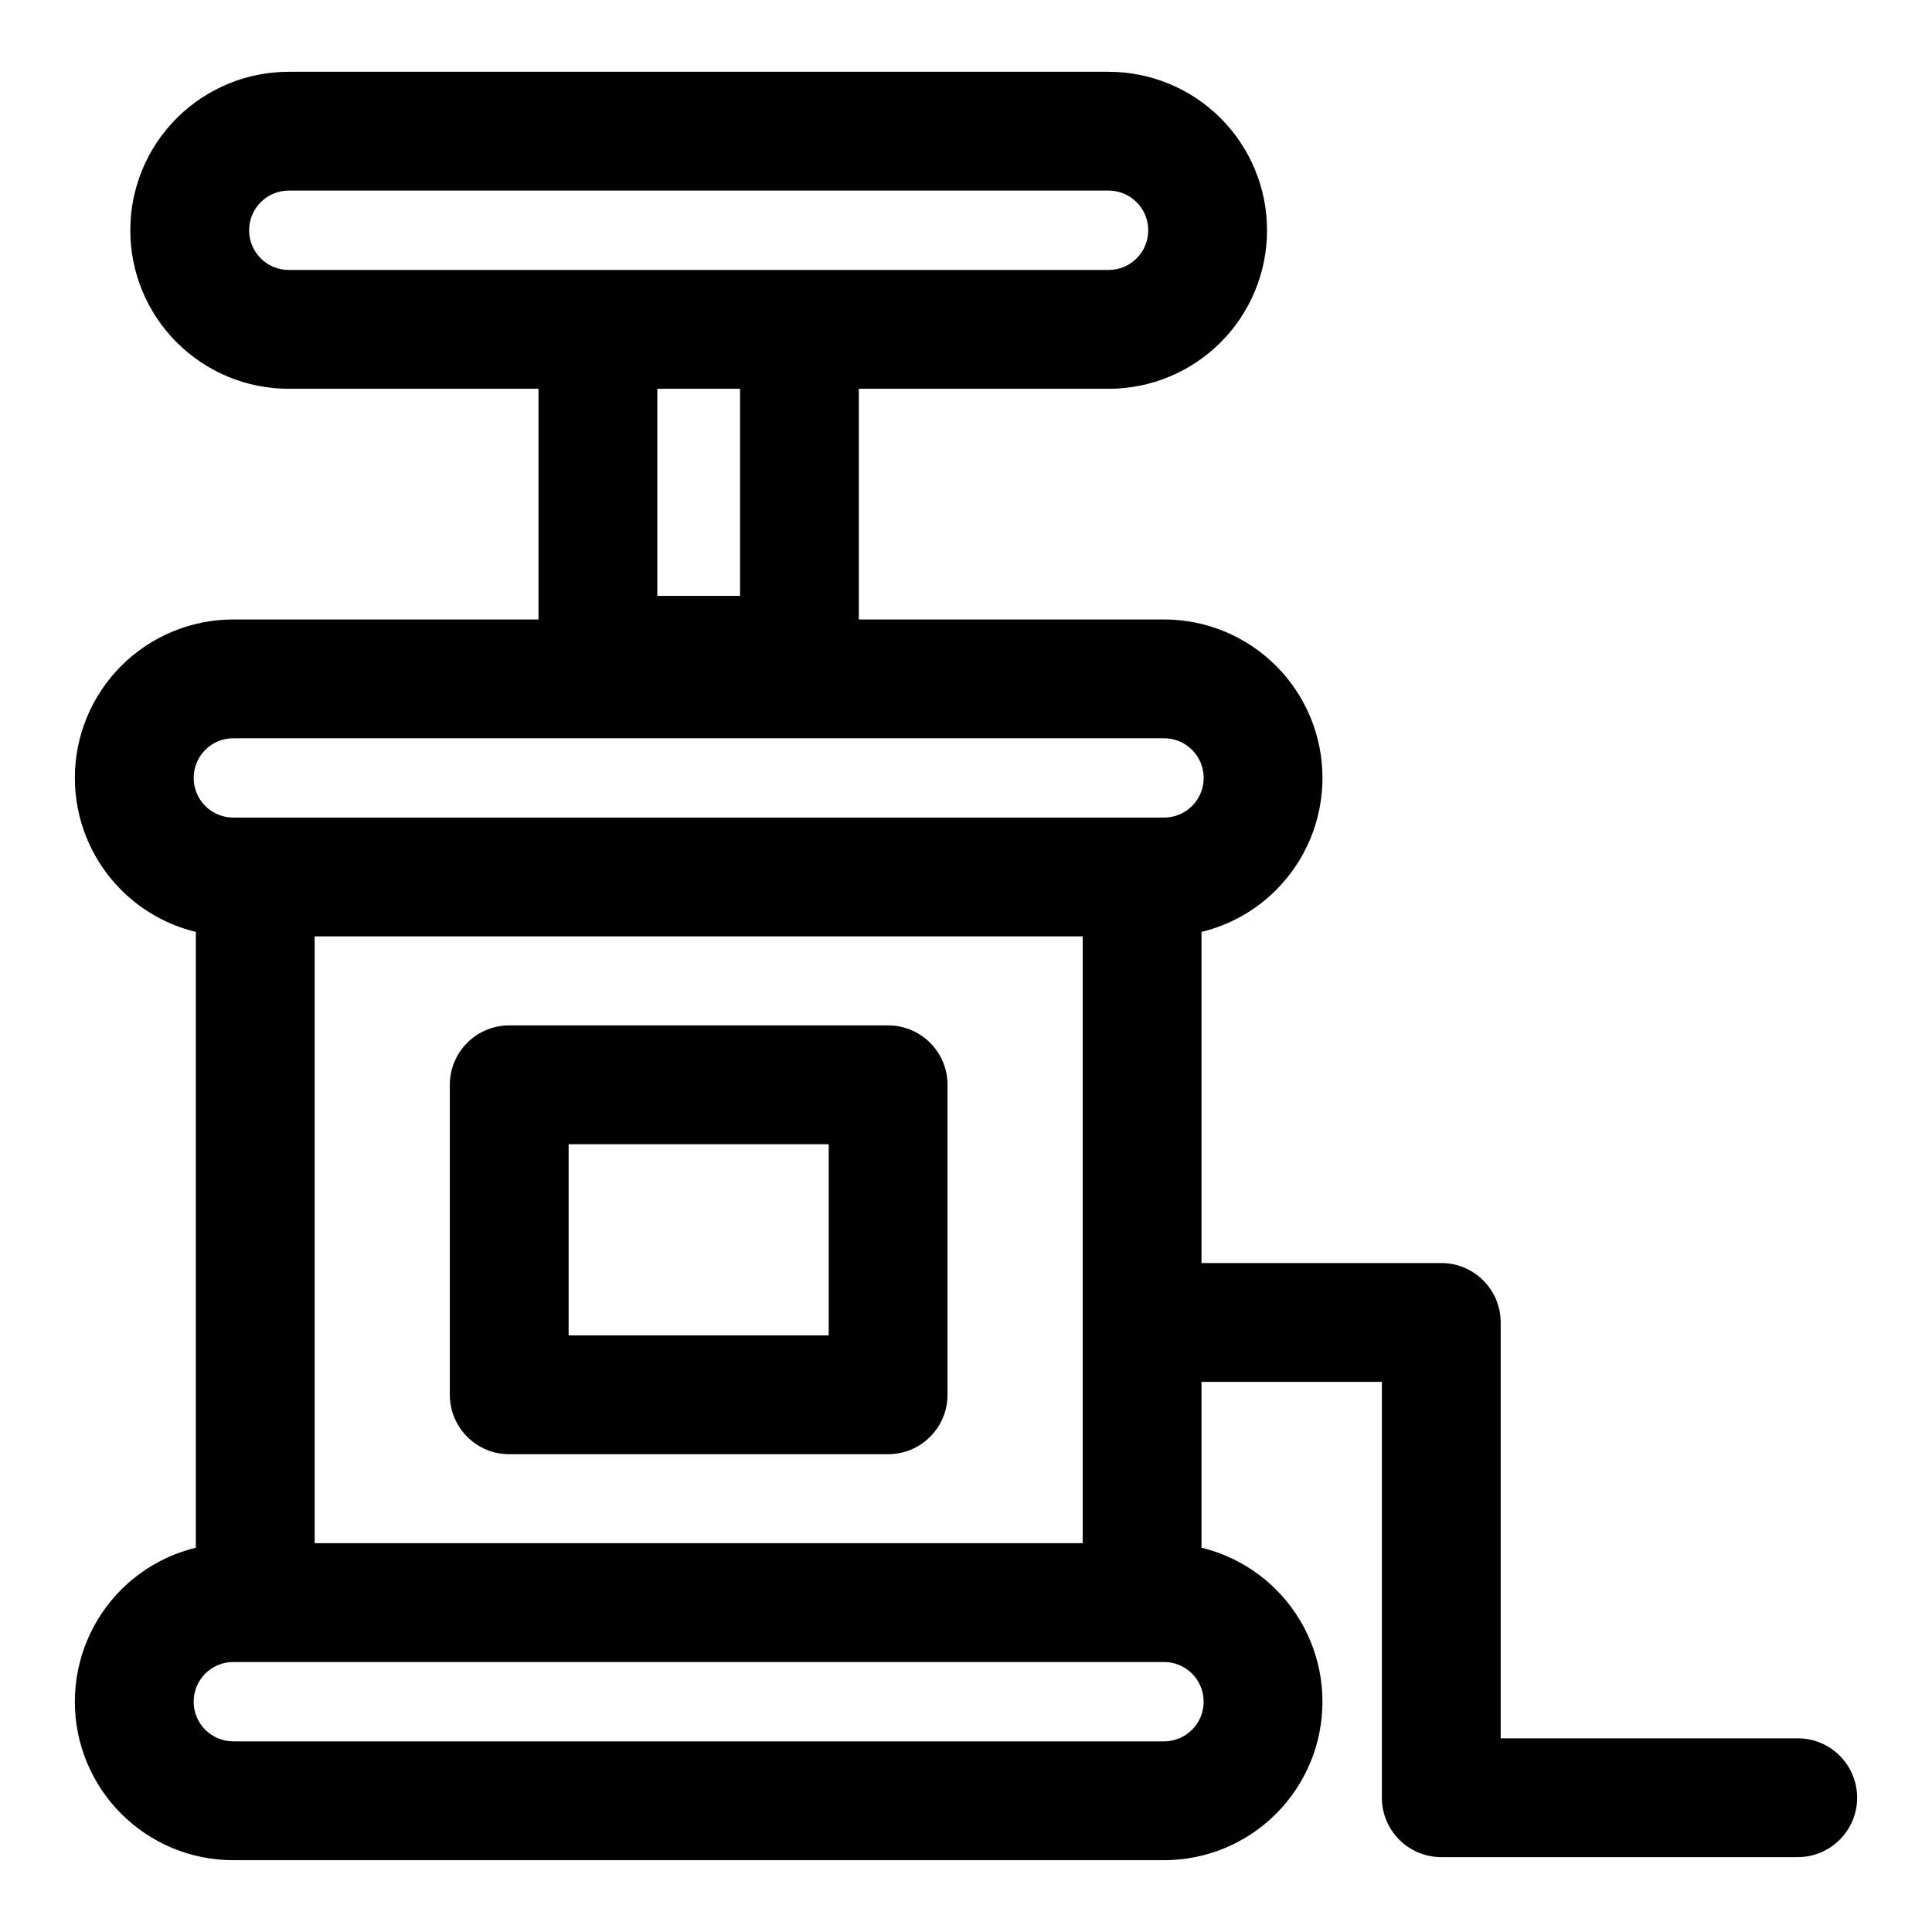
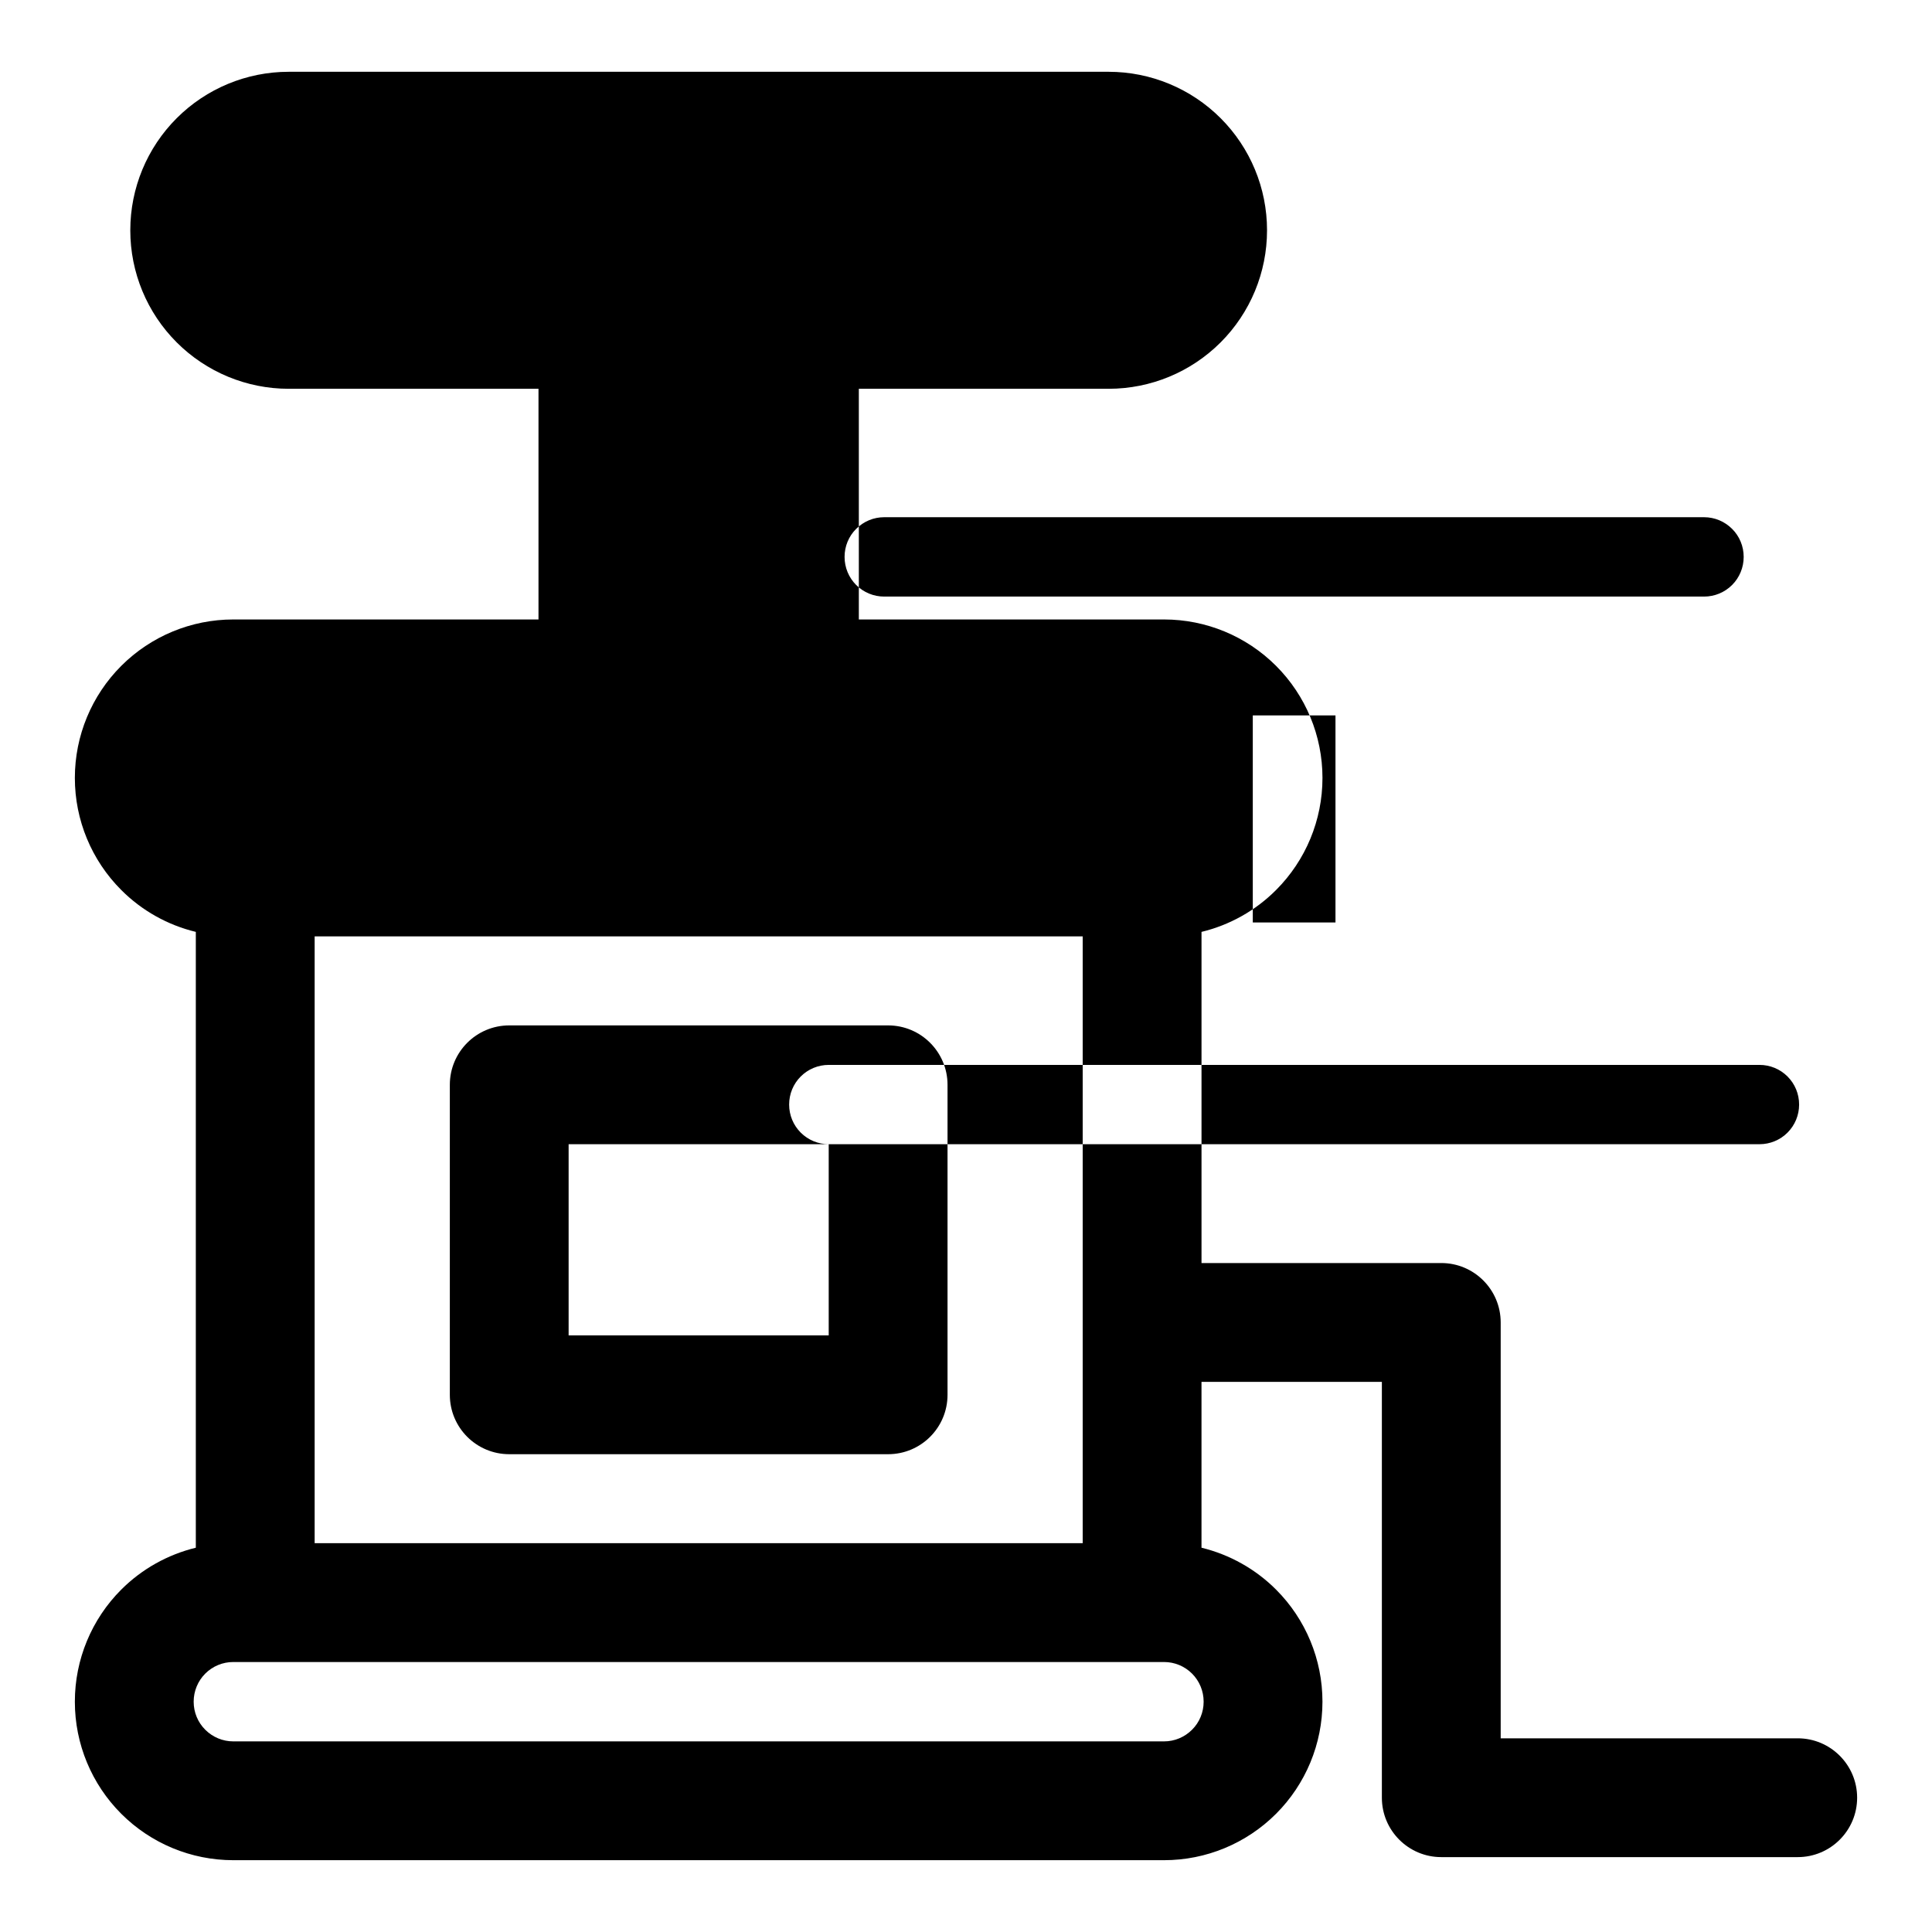
<svg xmlns="http://www.w3.org/2000/svg" fill="#000000" width="800px" height="800px" version="1.1" viewBox="144 144 512 512">
-   <path d="m462.41 554.16v-43.957h47.801v110.21c0 8.691 7.055 15.742 15.742 15.742h94.465c8.691 0 15.742-7.055 15.742-15.742 0-8.691-7.055-15.742-15.742-15.742h-78.719v-110.21c0-8.691-7.055-15.742-15.742-15.742h-63.543v-87.758c7.43-1.793 14.281-5.606 19.758-11.098 7.871-7.871 12.297-18.547 12.297-29.676v-0.047c0-11.133-4.426-21.805-12.297-29.676-7.871-7.871-18.547-12.297-29.676-12.297h-80.895v-61.133h66.203c11.133 0 21.805-4.426 29.676-12.297 7.871-7.871 12.297-18.547 12.297-29.676v-0.062c0-11.133-4.426-21.805-12.297-29.676-7.871-7.871-18.547-12.297-29.676-12.297h-217.3c-11.133 0-21.805 4.426-29.676 12.297-7.871 7.871-12.297 18.547-12.297 29.676v0.062c0 11.133 4.426 21.805 12.297 29.676 7.871 7.871 18.547 12.297 29.676 12.297h66.203v61.133h-80.895c-11.133 0-21.805 4.426-29.676 12.297-7.871 7.871-12.297 18.547-12.297 29.676v0.047c0 11.133 4.426 21.805 12.297 29.676 5.481 5.496 12.328 9.305 19.758 11.098v163.2c-7.43 1.812-14.281 5.621-19.758 11.098-7.871 7.871-12.297 18.547-12.297 29.676v0.062c0 11.133 4.426 21.805 12.297 29.676 7.871 7.871 18.547 12.297 29.676 12.297h246.68c11.133 0 21.805-4.426 29.676-12.297 7.871-7.871 12.297-18.547 12.297-29.676v-0.062c0-11.133-4.426-21.805-12.297-29.676-5.481-5.481-12.328-9.289-19.758-11.098zm0.566 40.777v0.062c0 2.769-1.102 5.449-3.07 7.398-1.969 1.969-4.629 3.086-7.414 3.086h-246.68c-2.785 0-5.449-1.117-7.414-3.086-1.969-1.953-3.07-4.629-3.07-7.398v-0.062c0-2.769 1.102-5.449 3.07-7.414 1.969-1.969 4.629-3.07 7.414-3.07h246.68c2.785 0 5.449 1.102 7.414 3.07 1.969 1.969 3.07 4.644 3.07 7.414zm-235.59-41.973h203.54v-160.81h-203.54zm167.72-121.48c0-8.691-7.055-15.742-15.742-15.742h-100.41c-8.691 0-15.742 7.055-15.742 15.742v82.152c0 8.707 7.055 15.742 15.742 15.742h100.41c8.691 0 15.742-7.039 15.742-15.742zm-31.488 15.742v50.664h-68.926v-50.664zm-157.8-86.562h246.68c2.785 0 5.449-1.102 7.414-3.07 1.969-1.969 3.07-4.629 3.07-7.414v-0.047c0-2.785-1.102-5.449-3.07-7.414-1.969-1.969-4.629-3.07-7.414-3.07h-246.68c-2.785 0-5.449 1.102-7.414 3.07-1.969 1.969-3.07 4.629-3.07 7.414v0.047c0 2.785 1.102 5.449 3.07 7.414 1.969 1.969 4.629 3.07 7.414 3.07zm134.3-113.64v54.883h-21.914v-54.883zm-119.61-31.488h217.3c2.785 0 5.449-1.102 7.414-3.07 1.969-1.969 3.07-4.644 3.07-7.414v-0.062c0-2.769-1.102-5.449-3.07-7.398-1.969-1.969-4.629-3.086-7.414-3.086h-217.3c-2.785 0-5.449 1.117-7.414 3.086-1.969 1.953-3.07 4.629-3.07 7.398v0.062c0 2.769 1.102 5.449 3.07 7.414 1.969 1.969 4.629 3.07 7.414 3.07z" fill-rule="evenodd" />
+   <path d="m462.41 554.16v-43.957h47.801v110.21c0 8.691 7.055 15.742 15.742 15.742h94.465c8.691 0 15.742-7.055 15.742-15.742 0-8.691-7.055-15.742-15.742-15.742h-78.719v-110.21c0-8.691-7.055-15.742-15.742-15.742h-63.543v-87.758c7.43-1.793 14.281-5.606 19.758-11.098 7.871-7.871 12.297-18.547 12.297-29.676v-0.047c0-11.133-4.426-21.805-12.297-29.676-7.871-7.871-18.547-12.297-29.676-12.297h-80.895v-61.133h66.203c11.133 0 21.805-4.426 29.676-12.297 7.871-7.871 12.297-18.547 12.297-29.676v-0.062c0-11.133-4.426-21.805-12.297-29.676-7.871-7.871-18.547-12.297-29.676-12.297h-217.3c-11.133 0-21.805 4.426-29.676 12.297-7.871 7.871-12.297 18.547-12.297 29.676v0.062c0 11.133 4.426 21.805 12.297 29.676 7.871 7.871 18.547 12.297 29.676 12.297h66.203v61.133h-80.895c-11.133 0-21.805 4.426-29.676 12.297-7.871 7.871-12.297 18.547-12.297 29.676v0.047c0 11.133 4.426 21.805 12.297 29.676 5.481 5.496 12.328 9.305 19.758 11.098v163.2c-7.43 1.812-14.281 5.621-19.758 11.098-7.871 7.871-12.297 18.547-12.297 29.676v0.062c0 11.133 4.426 21.805 12.297 29.676 7.871 7.871 18.547 12.297 29.676 12.297h246.68c11.133 0 21.805-4.426 29.676-12.297 7.871-7.871 12.297-18.547 12.297-29.676v-0.062c0-11.133-4.426-21.805-12.297-29.676-5.481-5.481-12.328-9.289-19.758-11.098zm0.566 40.777v0.062c0 2.769-1.102 5.449-3.07 7.398-1.969 1.969-4.629 3.086-7.414 3.086h-246.68c-2.785 0-5.449-1.117-7.414-3.086-1.969-1.953-3.07-4.629-3.07-7.398v-0.062c0-2.769 1.102-5.449 3.07-7.414 1.969-1.969 4.629-3.07 7.414-3.07h246.68c2.785 0 5.449 1.102 7.414 3.07 1.969 1.969 3.07 4.644 3.07 7.414zm-235.59-41.973h203.54v-160.81h-203.54zm167.72-121.48c0-8.691-7.055-15.742-15.742-15.742h-100.41c-8.691 0-15.742 7.055-15.742 15.742v82.152c0 8.707 7.055 15.742 15.742 15.742h100.41c8.691 0 15.742-7.039 15.742-15.742zm-31.488 15.742v50.664h-68.926v-50.664zh246.68c2.785 0 5.449-1.102 7.414-3.07 1.969-1.969 3.07-4.629 3.07-7.414v-0.047c0-2.785-1.102-5.449-3.07-7.414-1.969-1.969-4.629-3.07-7.414-3.07h-246.68c-2.785 0-5.449 1.102-7.414 3.07-1.969 1.969-3.07 4.629-3.07 7.414v0.047c0 2.785 1.102 5.449 3.07 7.414 1.969 1.969 4.629 3.07 7.414 3.07zm134.3-113.64v54.883h-21.914v-54.883zm-119.61-31.488h217.3c2.785 0 5.449-1.102 7.414-3.07 1.969-1.969 3.07-4.644 3.07-7.414v-0.062c0-2.769-1.102-5.449-3.07-7.398-1.969-1.969-4.629-3.086-7.414-3.086h-217.3c-2.785 0-5.449 1.117-7.414 3.086-1.969 1.953-3.07 4.629-3.07 7.398v0.062c0 2.769 1.102 5.449 3.07 7.414 1.969 1.969 4.629 3.07 7.414 3.07z" fill-rule="evenodd" />
</svg>